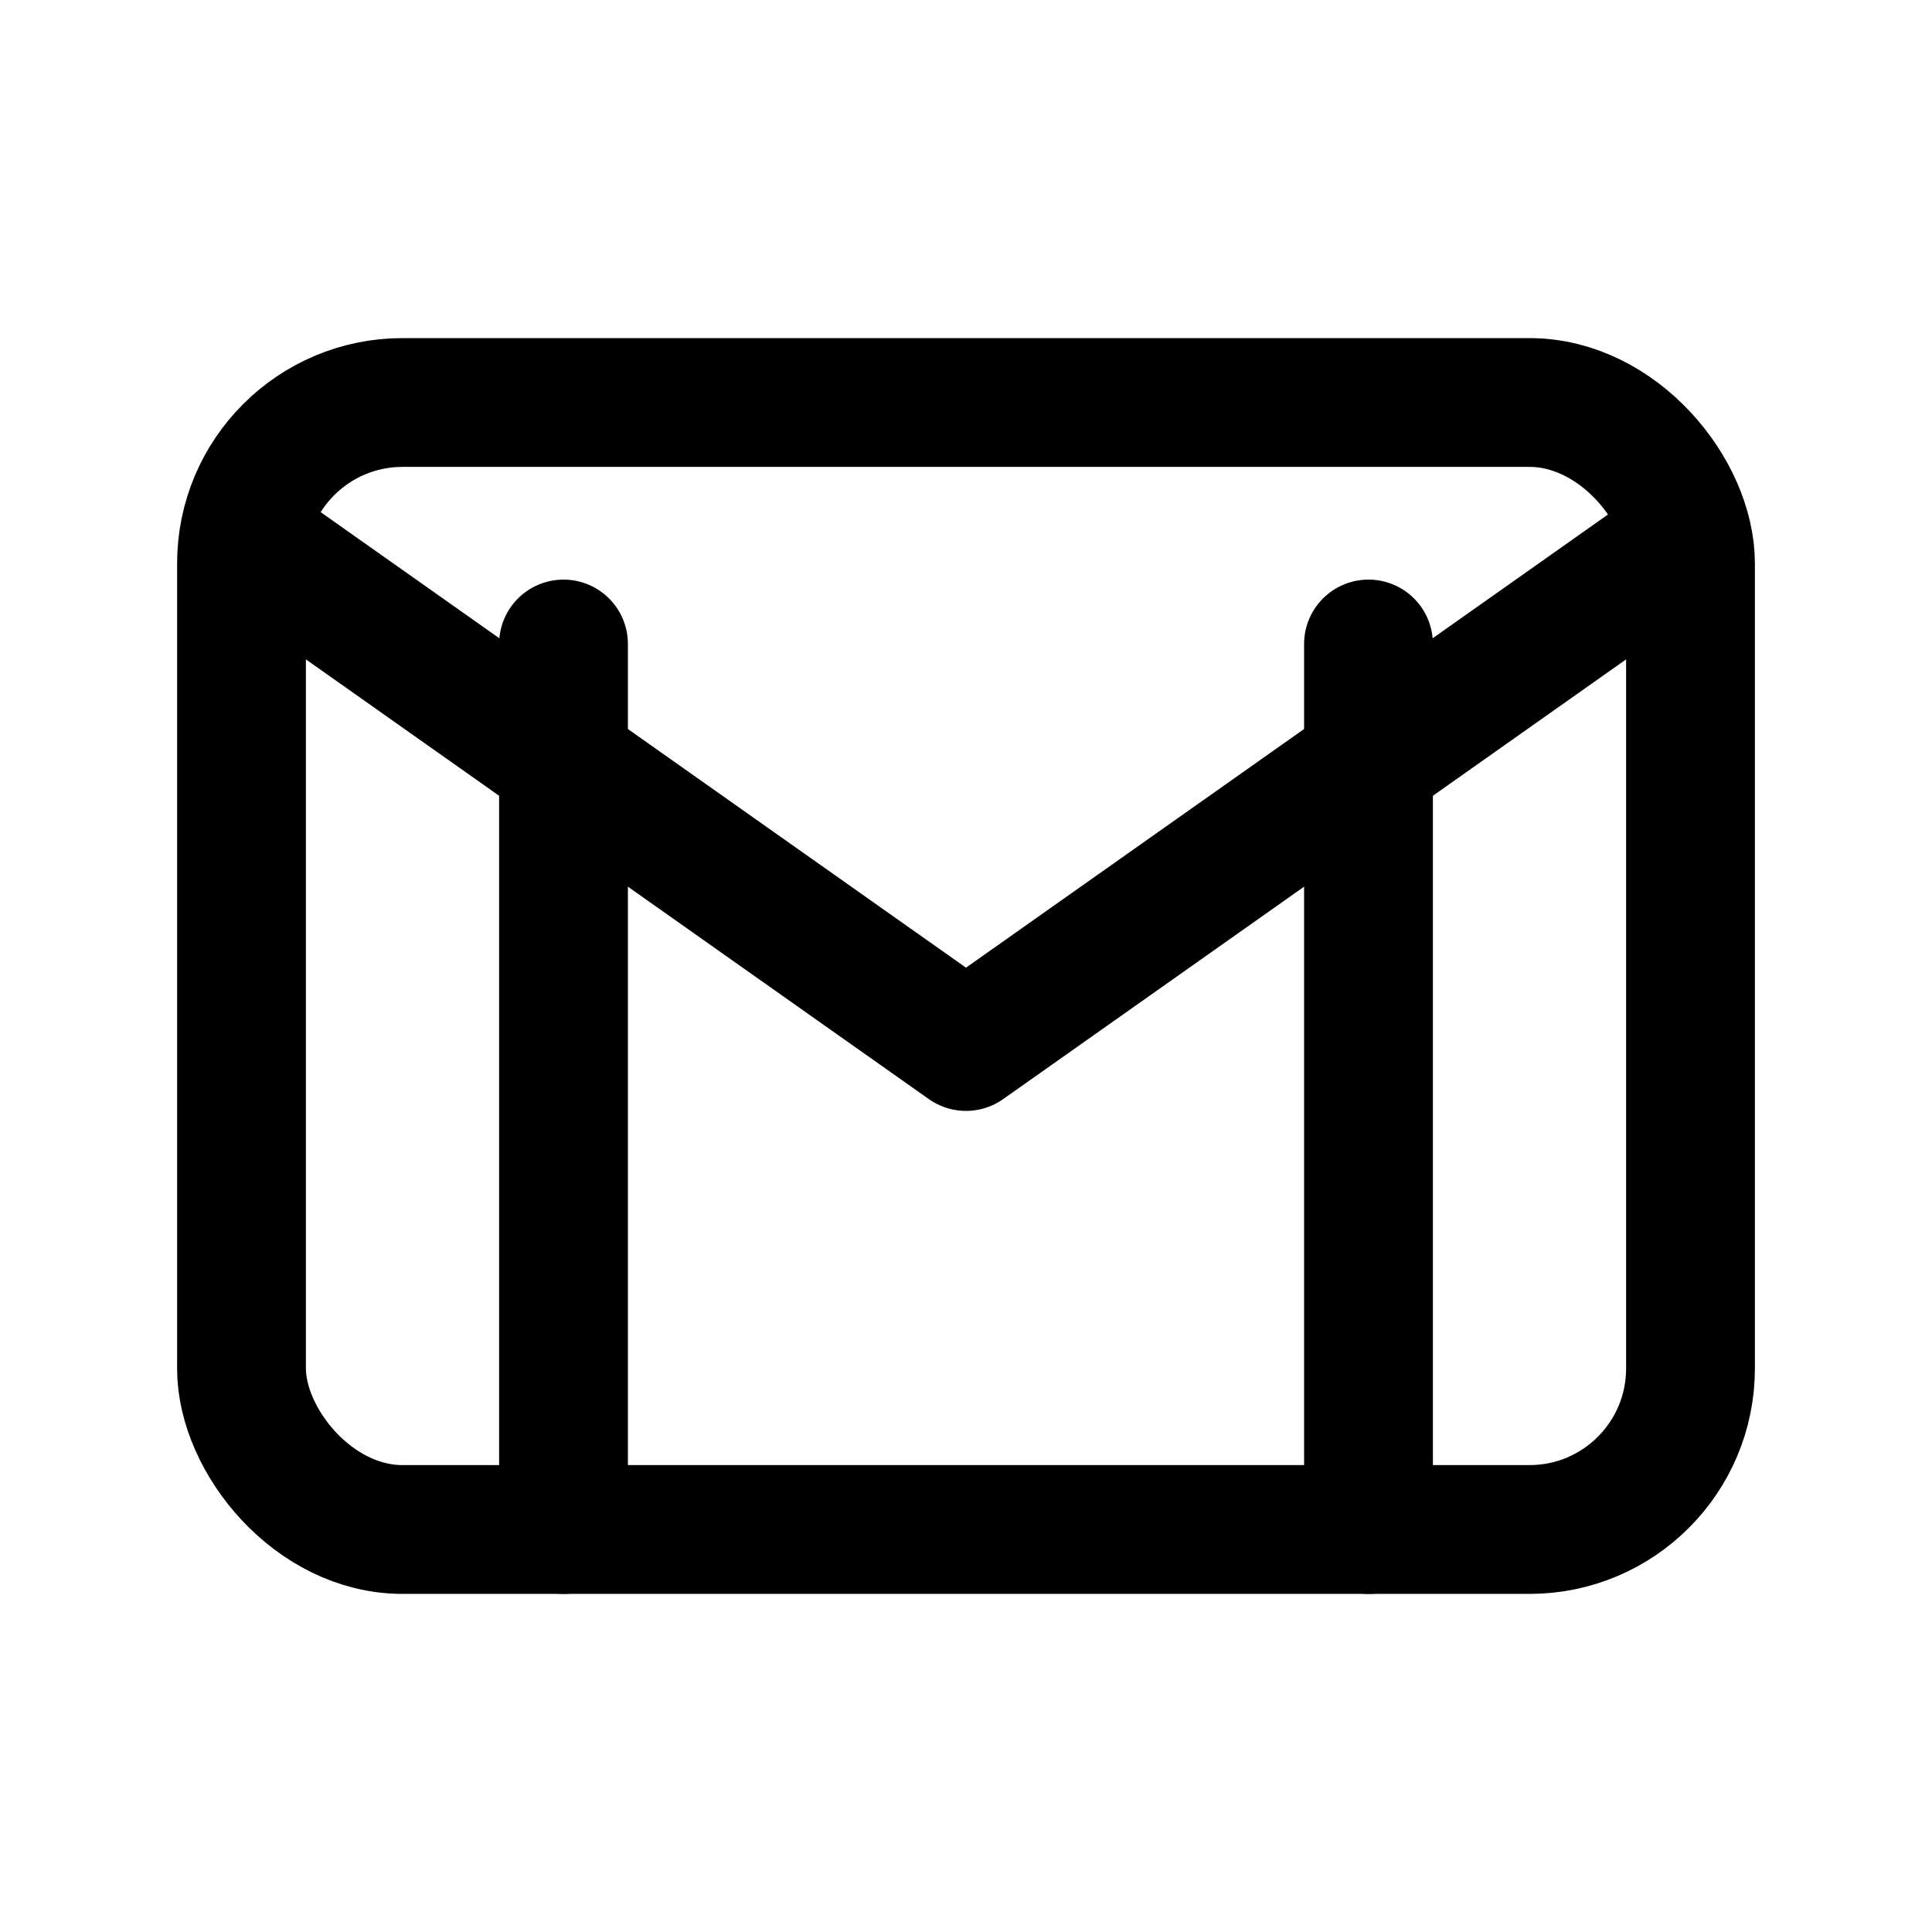
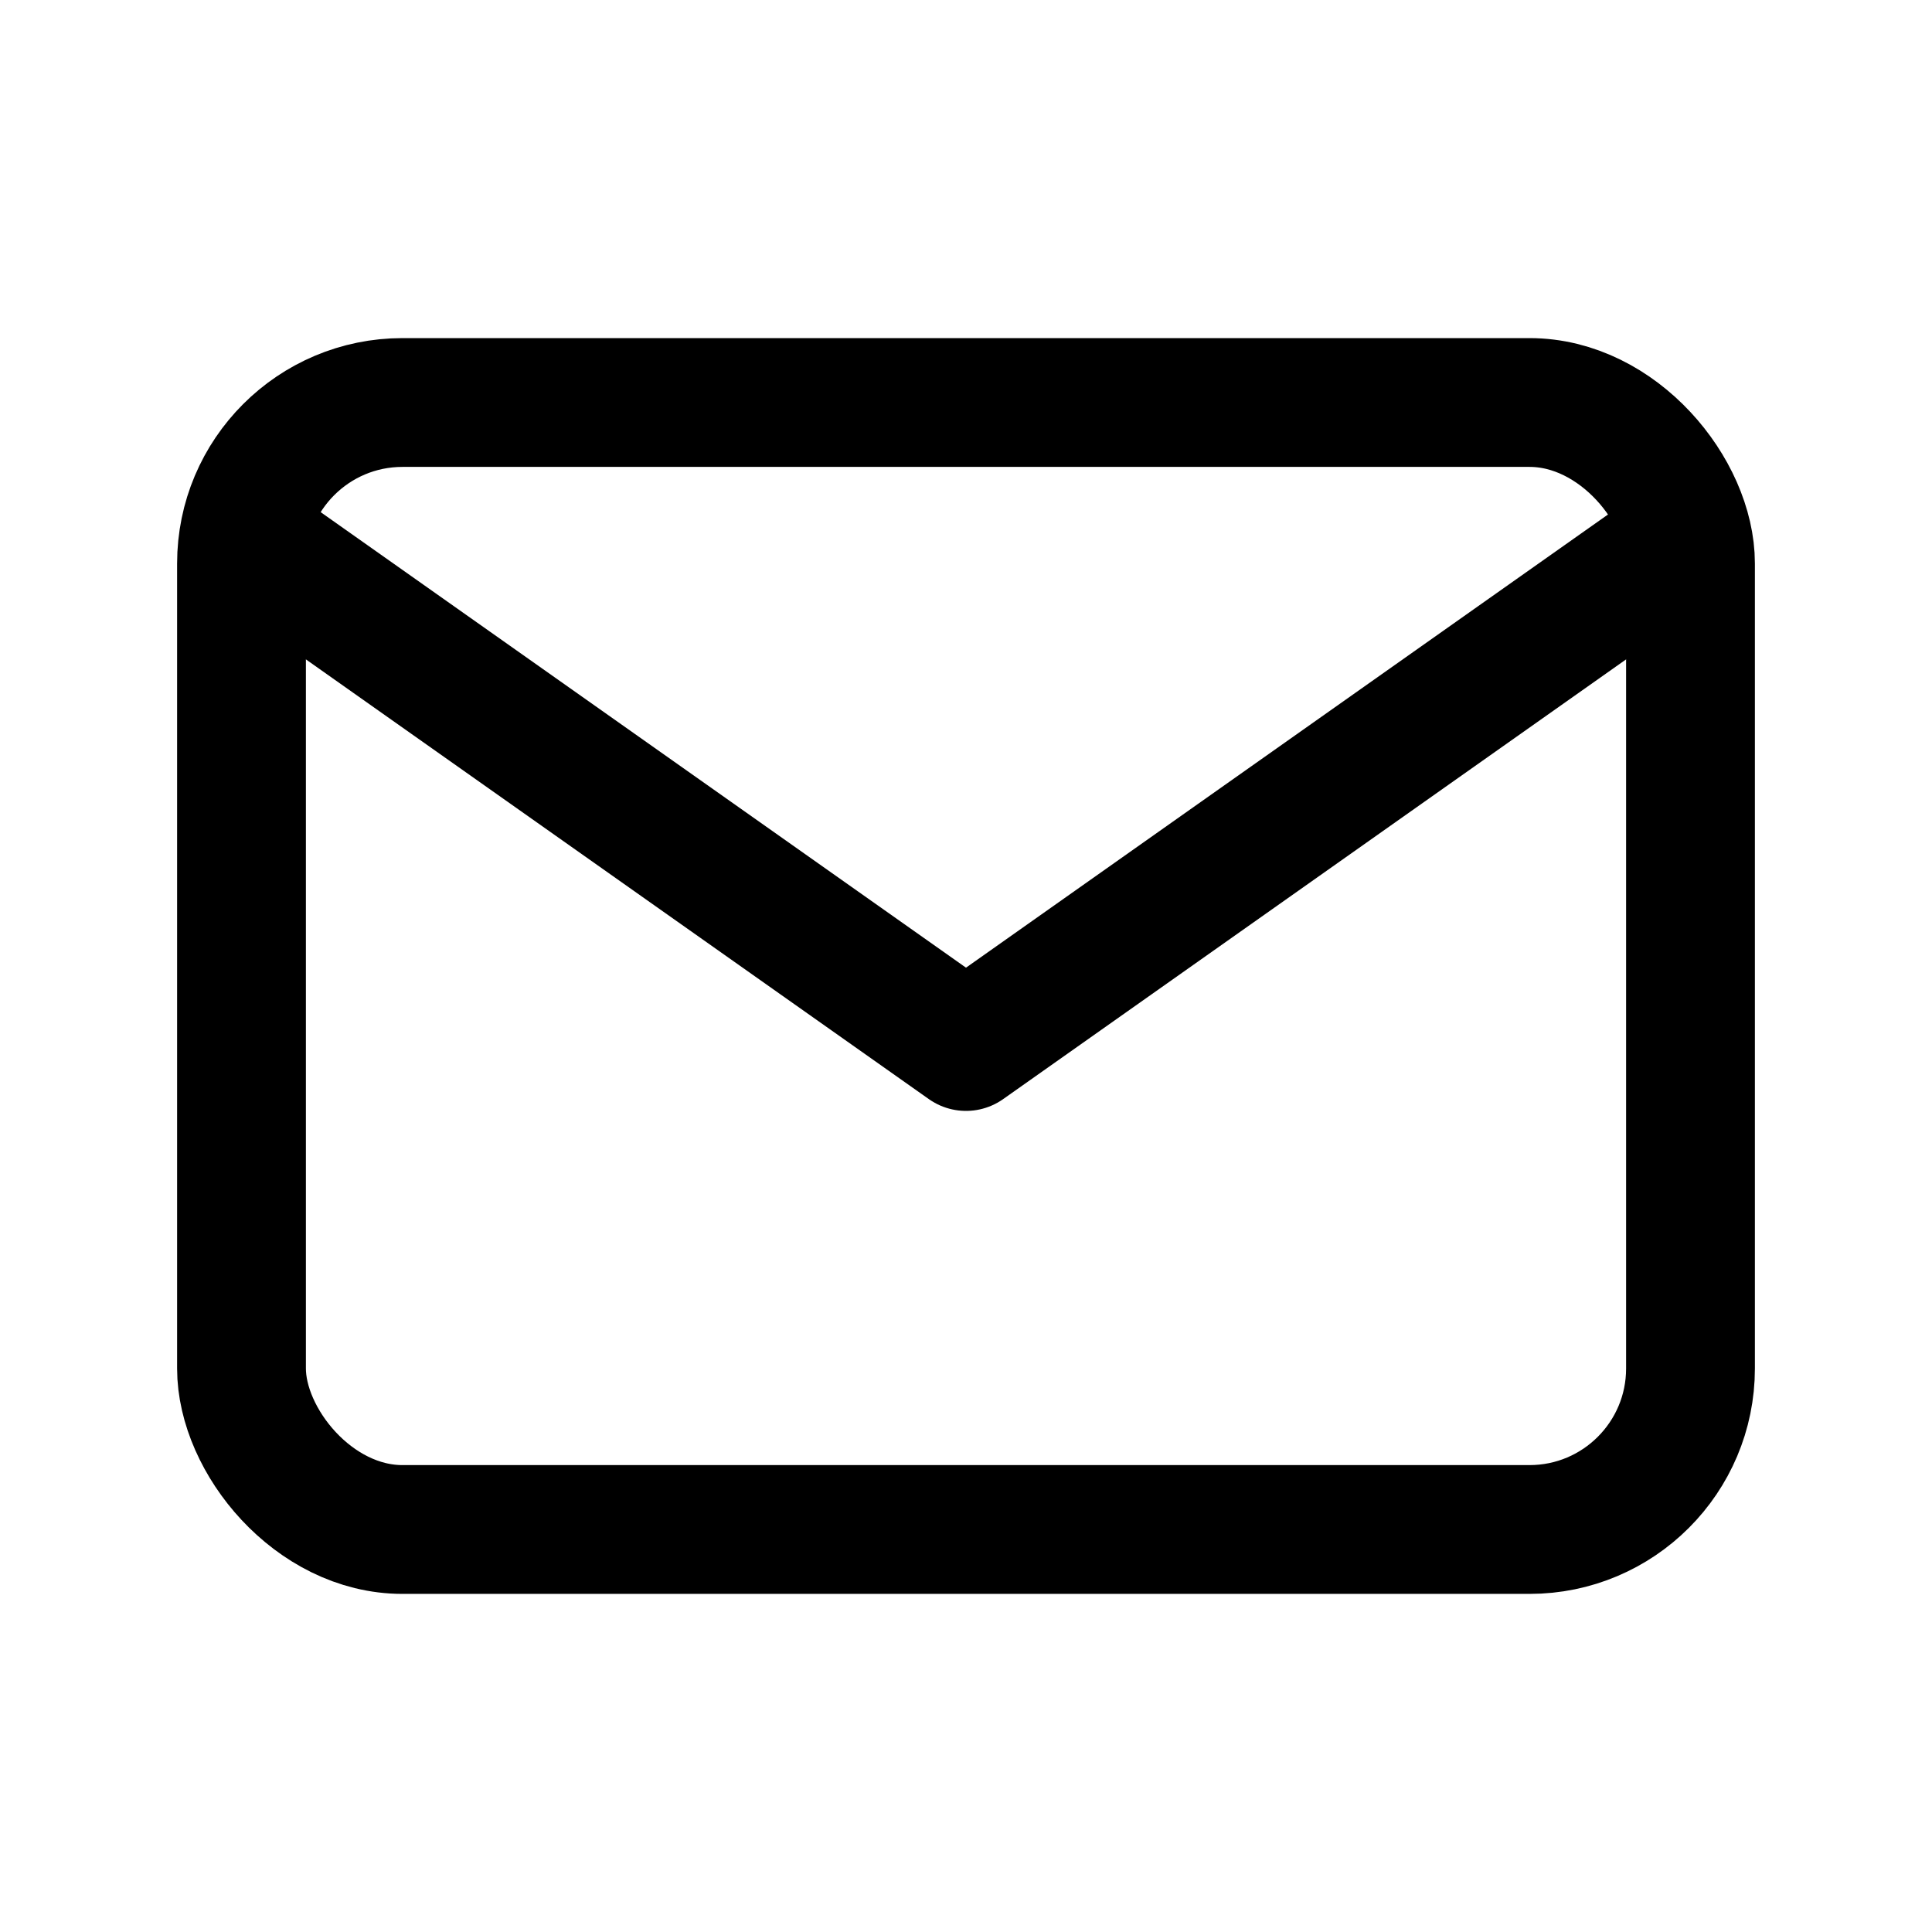
<svg xmlns="http://www.w3.org/2000/svg" viewBox="0 0 24 24" width="24" height="24" role="img" aria-labelledby="title">
  <title id="title">Gmail (monochrome)</title>
  <g fill="none" stroke="currentColor" stroke-width="1.6" stroke-linecap="round" stroke-linejoin="round">
    <rect x="3" y="5" width="18" height="14" rx="2" />
    <path d="M3.5 7l8.5 6 8.5-6" />
-     <path d="M7 19V8m10 11V8" />
  </g>
</svg>